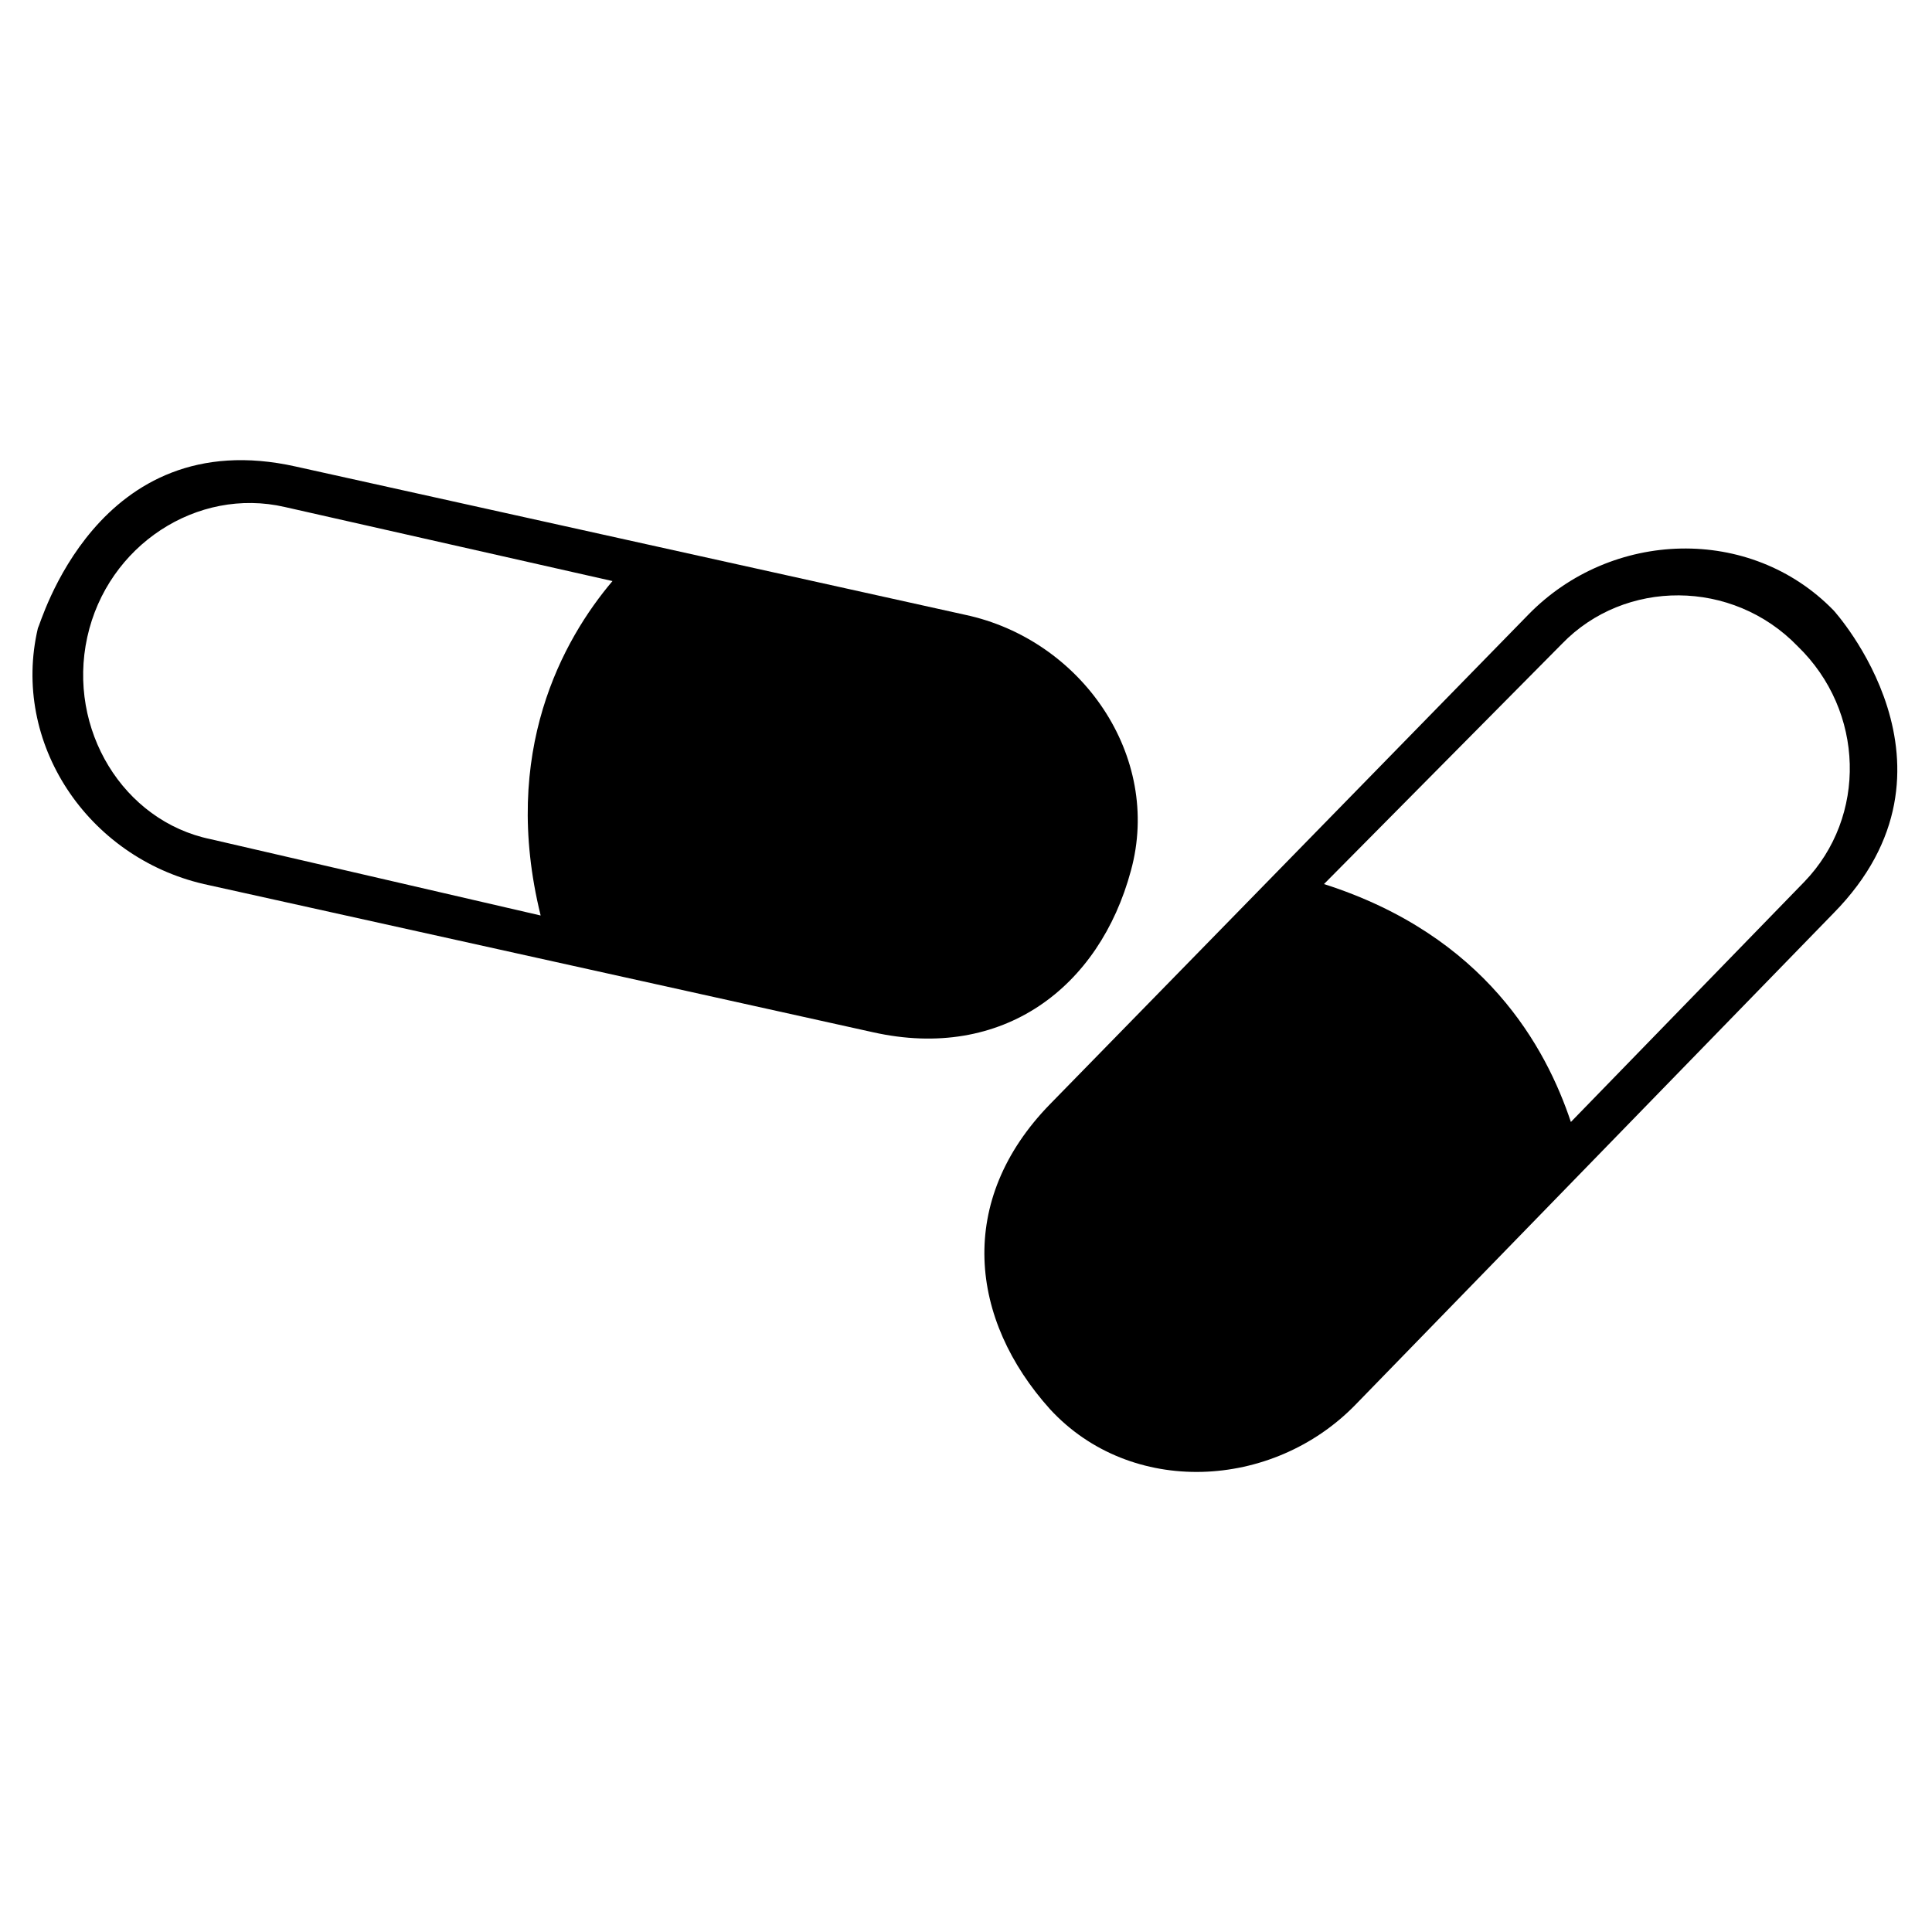
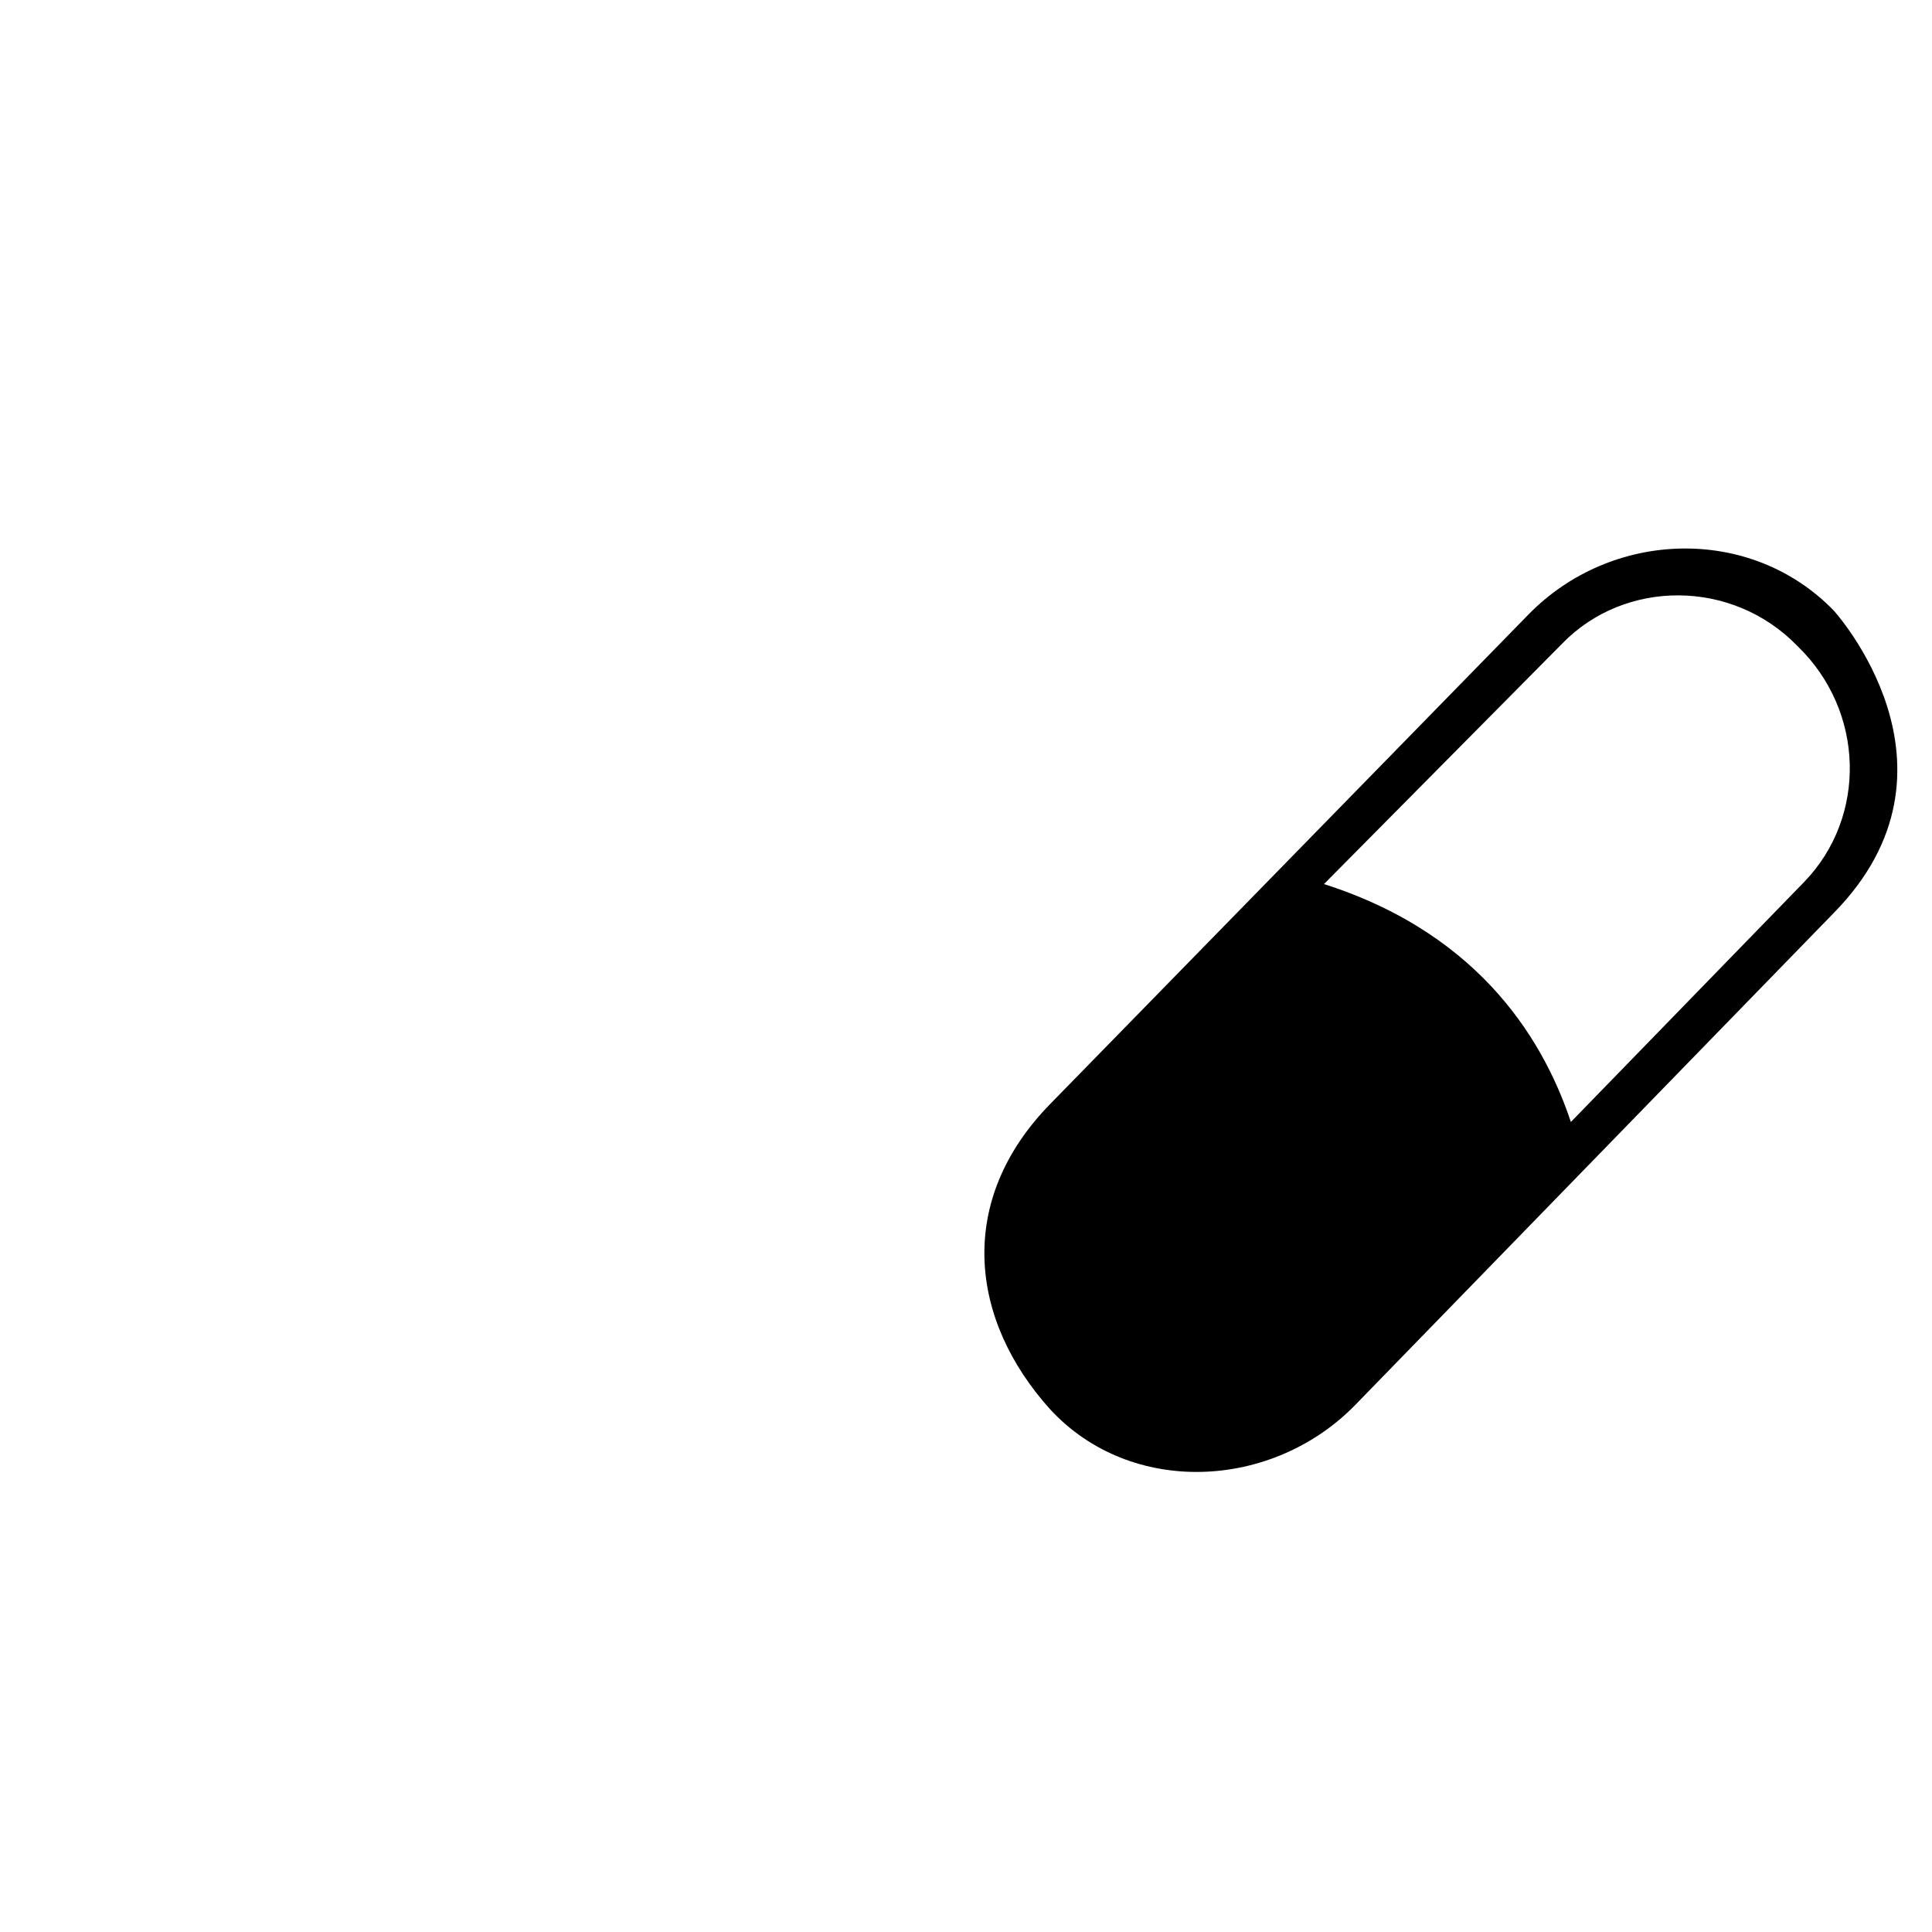
<svg xmlns="http://www.w3.org/2000/svg" fill="#000000" width="800px" height="800px" version="1.1" viewBox="144 144 512 512">
  <g fill-rule="evenodd">
    <path d="m629.89 305.72s38.066 41.637 0 80.301l-126.7 130.27c-22.008 22.602-59.48 24.387-80.895 1.191-21.414-23.793-24.98-55.316 0-80.895l126.7-129.67c22.008-22.602 58.887-23.793 80.895-1.191zm-71.973 8.922c16.656-17.25 45.207-17.25 62.457 0.594 17.844 17.25 18.438 45.207 1.785 62.457l-61.859 63.645c-6.543-19.629-22.602-49.371-65.43-63.051l63.051-63.645z" />
-     <path d="m154.04 310.48c0.594-0.594 15.465-54.723 68.402-42.828l177.25 39.258c30.93 6.543 52.344 37.473 44.016 67.809-8.328 30.93-33.906 50.559-68.402 42.828l-177.25-39.258c-30.93-7.137-51.152-37.473-44.016-67.809zm45.801 55.914c-23.199-4.758-38.066-29.145-32.715-53.535 5.352-24.387 29.145-39.852 52.344-34.5l86.844 19.629c-13.086 15.465-29.742 45.207-19.035 88.629z" />
  </g>
</svg>